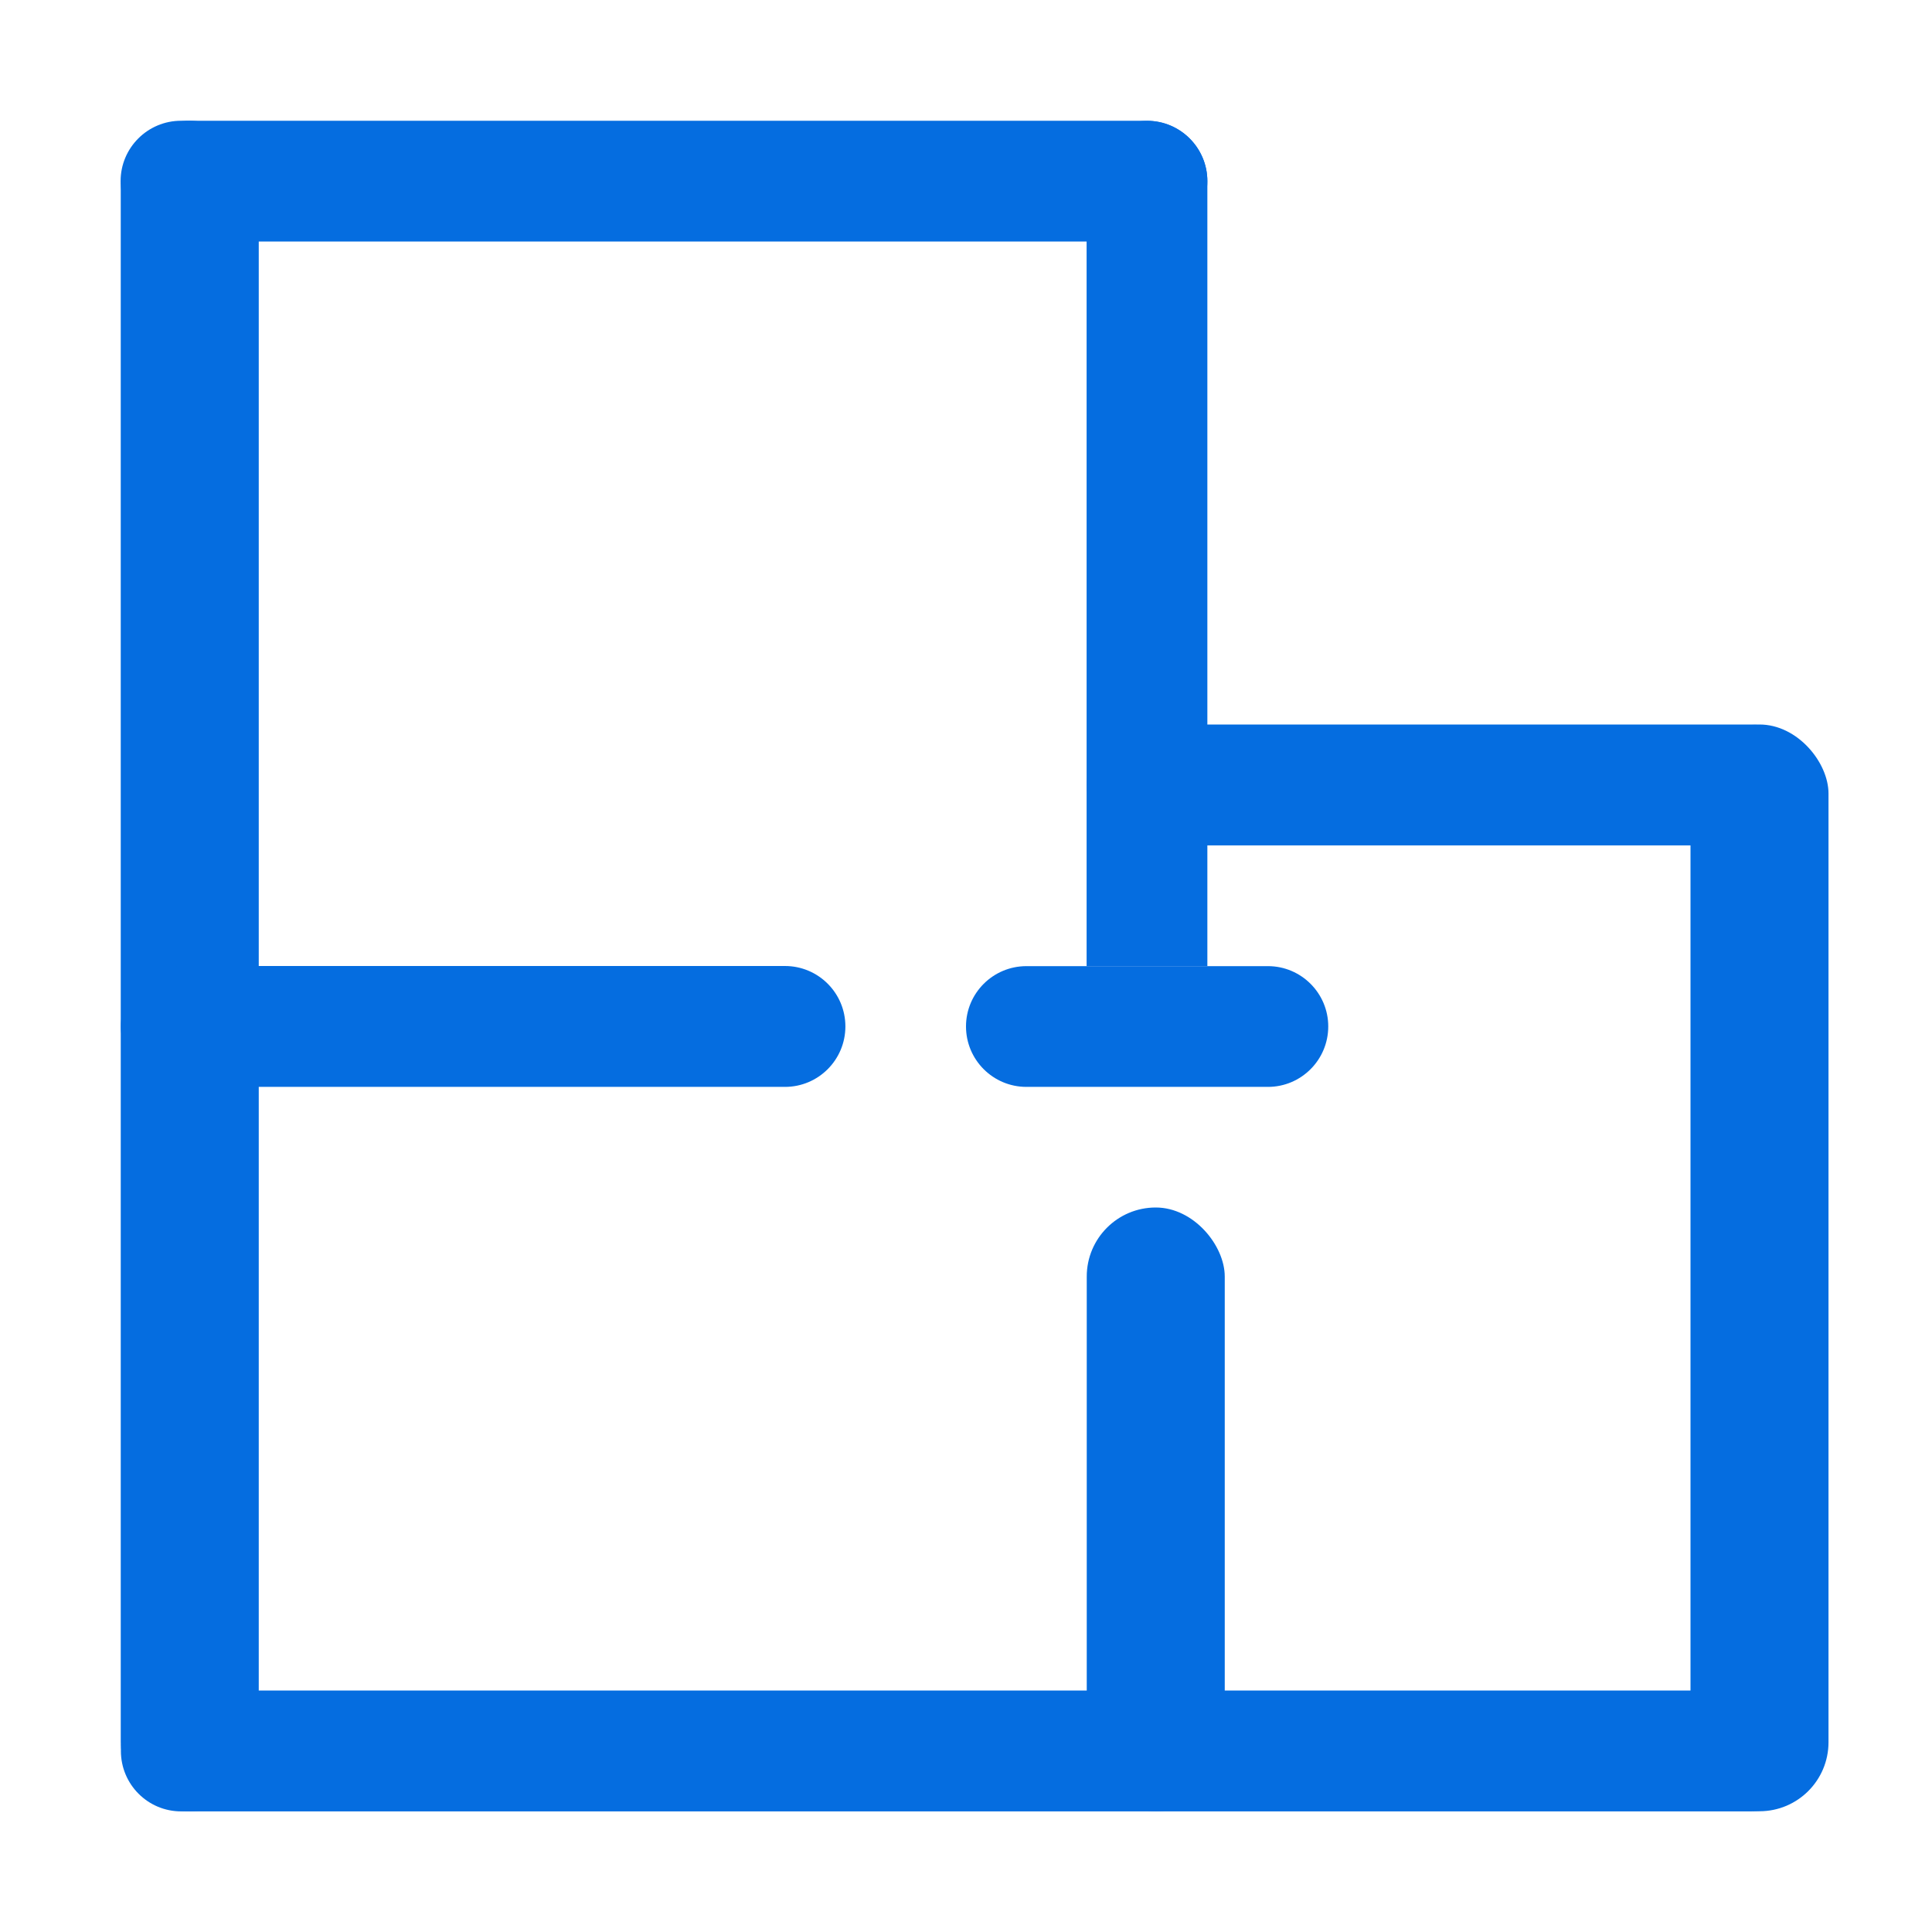
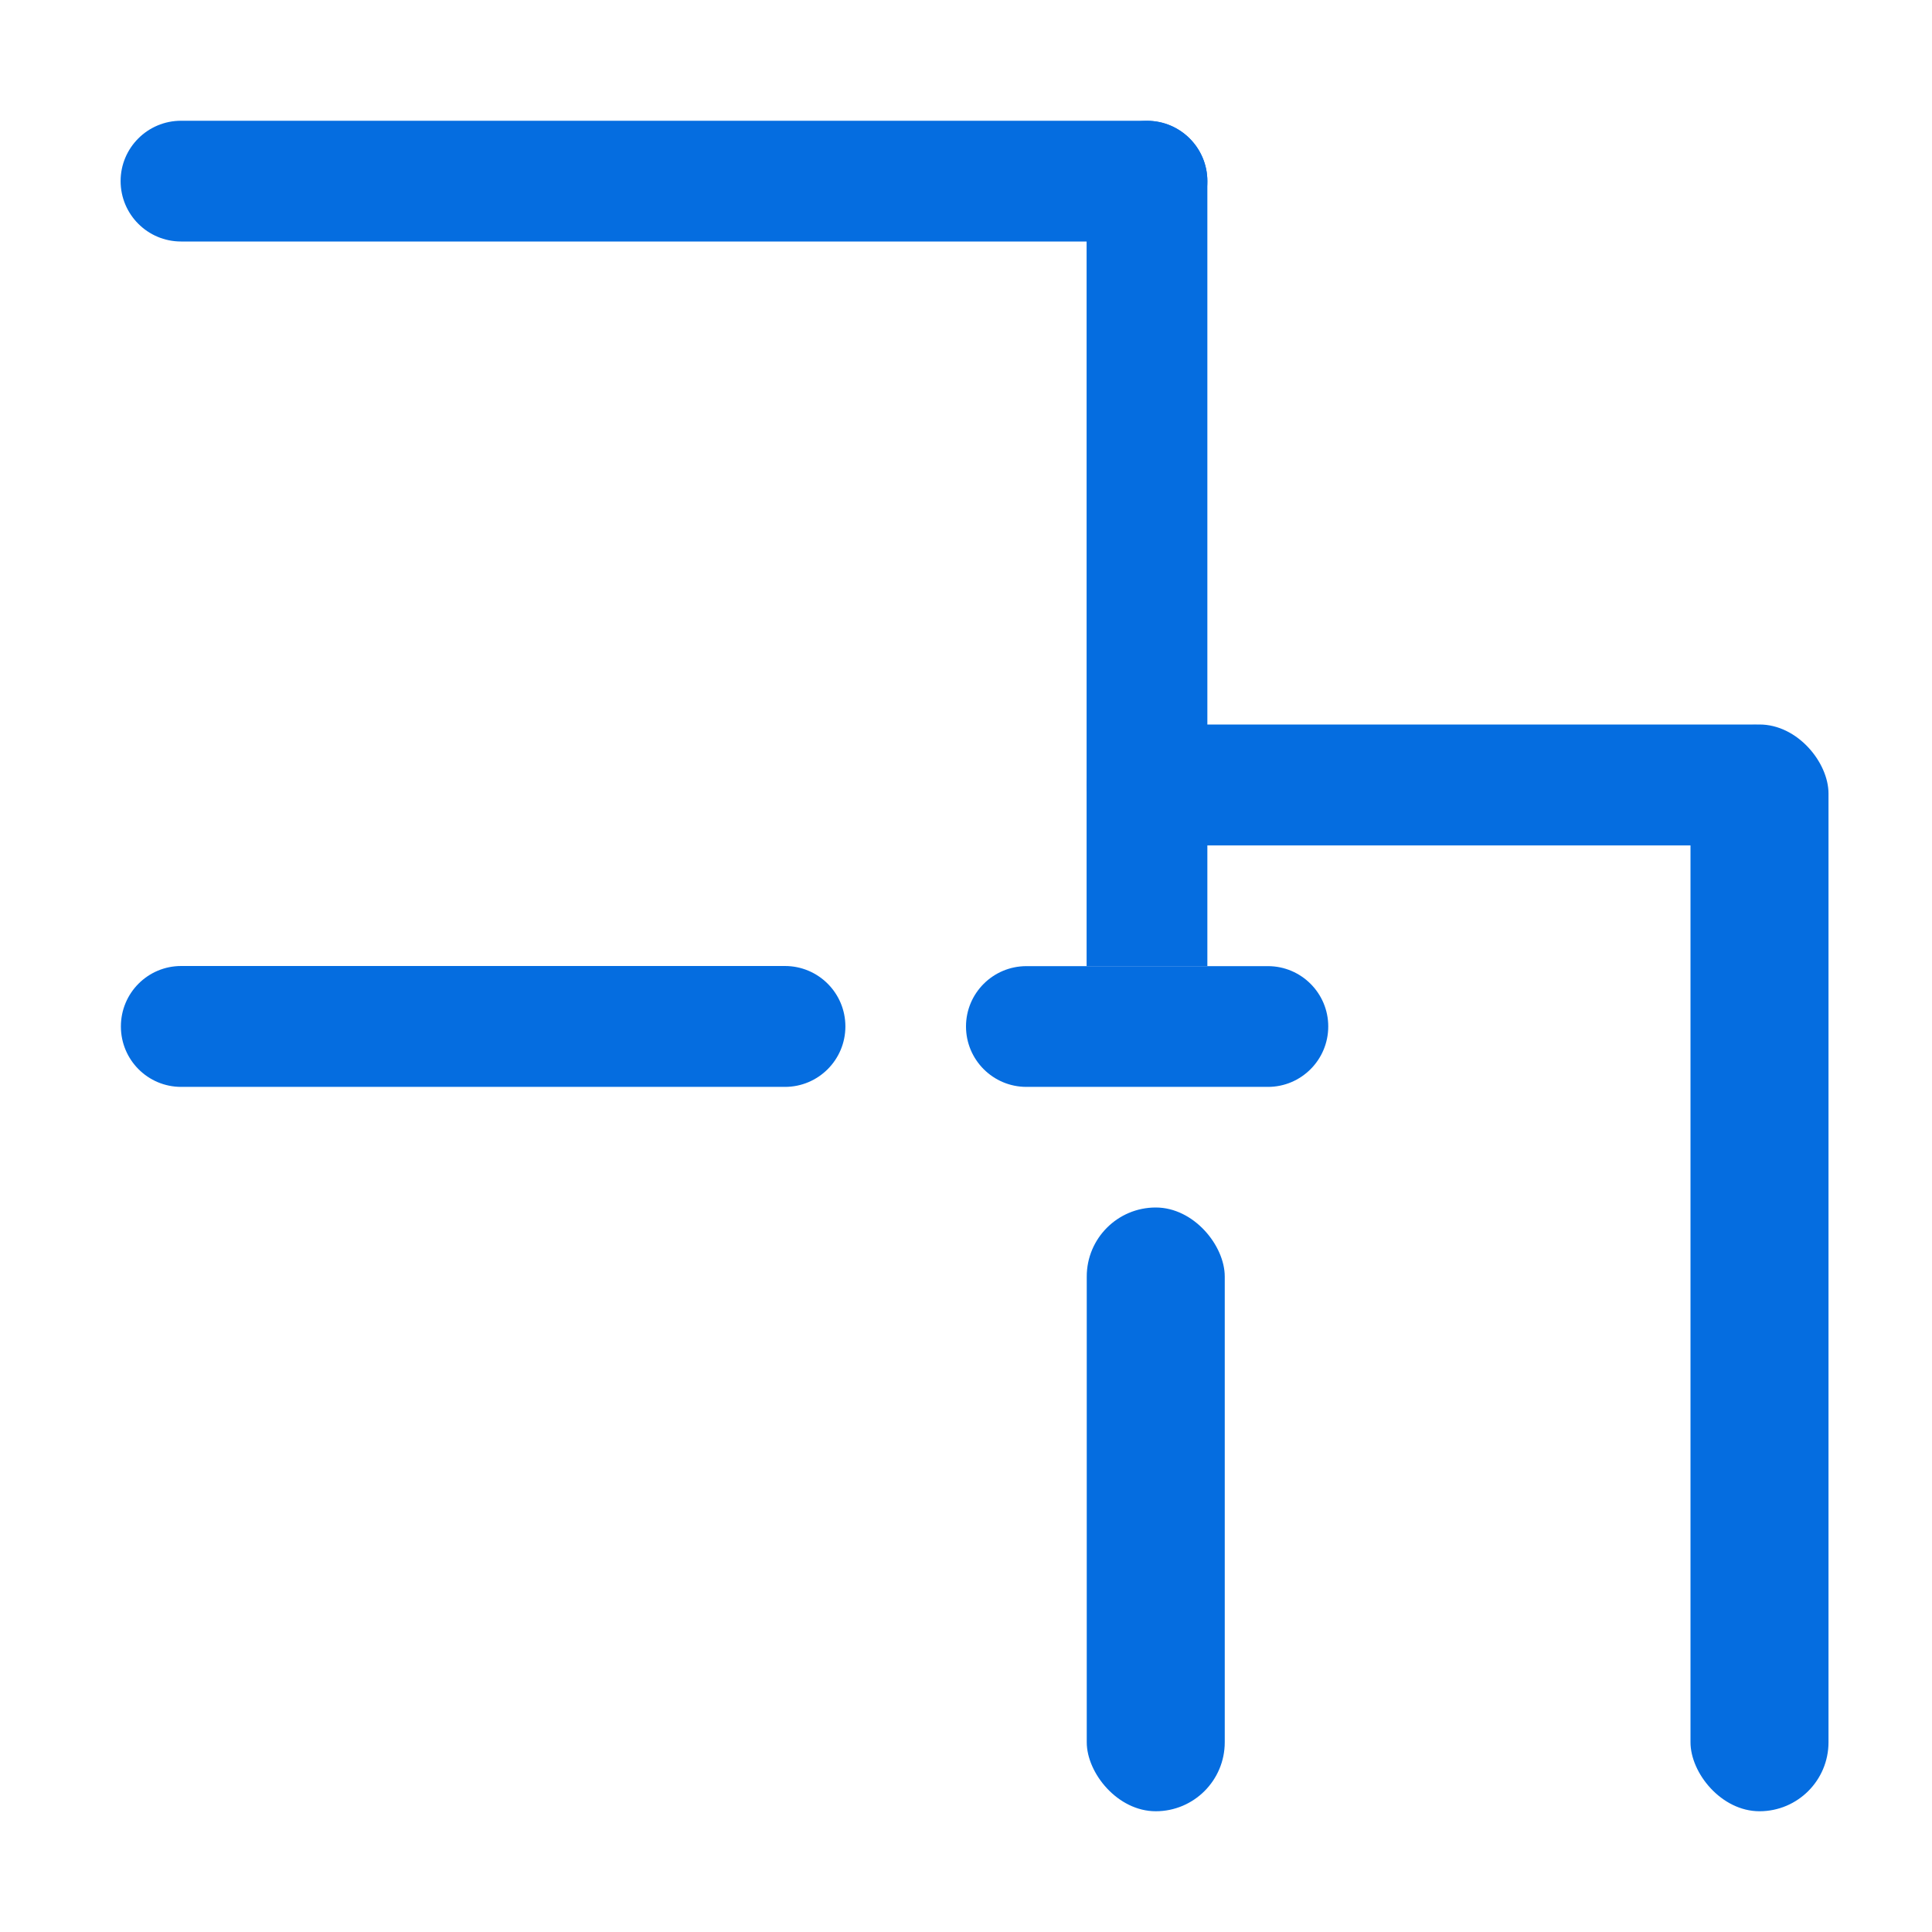
<svg xmlns="http://www.w3.org/2000/svg" width="14px" height="14px" viewBox="0 0 14 14" version="1.1">
  <title>平面图</title>
  <g id="页面-1" stroke="none" stroke-width="1" fill="none" fill-rule="evenodd">
    <g id="售盤列表-业主盘" transform="translate(-20, -523)">
      <g id="2" transform="translate(16, 397)">
        <g id="標籤" transform="translate(0, 124)">
          <g id="平面图" transform="translate(4, 2)">
            <rect id="矩形" x="0" y="0" width="14" height="14" />
-             <rect id="矩形" fill="#056DE0" x="0.875" y="0.875" width="1" height="12.25" rx="0.5" />
            <rect id="矩形备份-4" fill="#056DE0" x="12.25" y="5.25" width="1" height="7.875" rx="0.5" />
            <rect id="矩形备份-5" fill="#056DE0" x="7.875" y="8.75" width="1" height="4.375" rx="0.5" />
            <path d="M3.5,4.812 C3.742,4.812 3.938,5.008 3.938,5.25 L3.938,9.625 C3.938,9.867 3.742,10.062 3.5,10.062 C3.258,10.062 3.062,9.867 3.062,9.625 L3.062,5.25 C3.062,5.008 3.258,4.812 3.5,4.812 Z" id="矩形备份-6" fill="#056DE0" transform="translate(3.5, 7.438) rotate(-270) translate(-3.5, -7.438) " />
            <path d="M10.5,3.062 C10.742,3.062 10.938,3.258 10.938,3.5 L10.938,7.875 C10.938,8.117 10.742,8.312 10.5,8.312 C10.258,8.312 10.062,8.117 10.062,7.875 L10.062,3.5 C10.062,3.258 10.258,3.062 10.5,3.062 Z" id="矩形备份-11" fill="#056DE0" transform="translate(10.5, 5.688) rotate(-270) translate(-10.5, -5.688) " />
            <path d="M8.312,6.125 C8.554,6.125 8.75,6.321 8.75,6.562 L8.75,8.312 C8.75,8.554 8.554,8.75 8.312,8.75 C8.071,8.75 7.875,8.554 7.875,8.312 L7.875,6.562 C7.875,6.321 8.071,6.125 8.312,6.125 Z" id="矩形备份-10" fill="#056DE0" transform="translate(8.312, 7.438) rotate(-270) translate(-8.312, -7.438) " />
            <path d="M4.812,-2.625 C5.054,-2.625 5.25,-2.429 5.25,-2.188 L5.25,4.812 C5.25,5.054 5.054,5.25 4.812,5.25 C4.571,5.25 4.375,5.054 4.375,4.812 L4.375,-2.188 C4.375,-2.429 4.571,-2.625 4.812,-2.625 Z" id="矩形备份-8" fill="#056DE0" transform="translate(4.812, 1.312) rotate(-270) translate(-4.812, -1.312) " />
            <path d="M7.875,0.875 L8.75,0.875 L8.75,6.562 C8.75,6.804 8.554,7 8.312,7 C8.071,7 7.875,6.804 7.875,6.562 L7.875,0.875 L7.875,0.875 Z" id="矩形备份-9" fill="#056DE0" transform="translate(8.312, 3.938) rotate(-180) translate(-8.312, -3.938) " />
-             <path d="M7,6.562 C7.242,6.562 7.438,6.758 7.438,7 L7.438,18.375 C7.438,18.617 7.242,18.812 7,18.812 C6.758,18.812 6.562,18.617 6.562,18.375 L6.562,7 C6.562,6.758 6.758,6.562 7,6.562 Z" id="矩形备份-7" fill="#056DE0" transform="translate(7, 12.688) rotate(-270) translate(-7, -12.688) " />
          </g>
        </g>
      </g>
    </g>
  </g>
</svg>